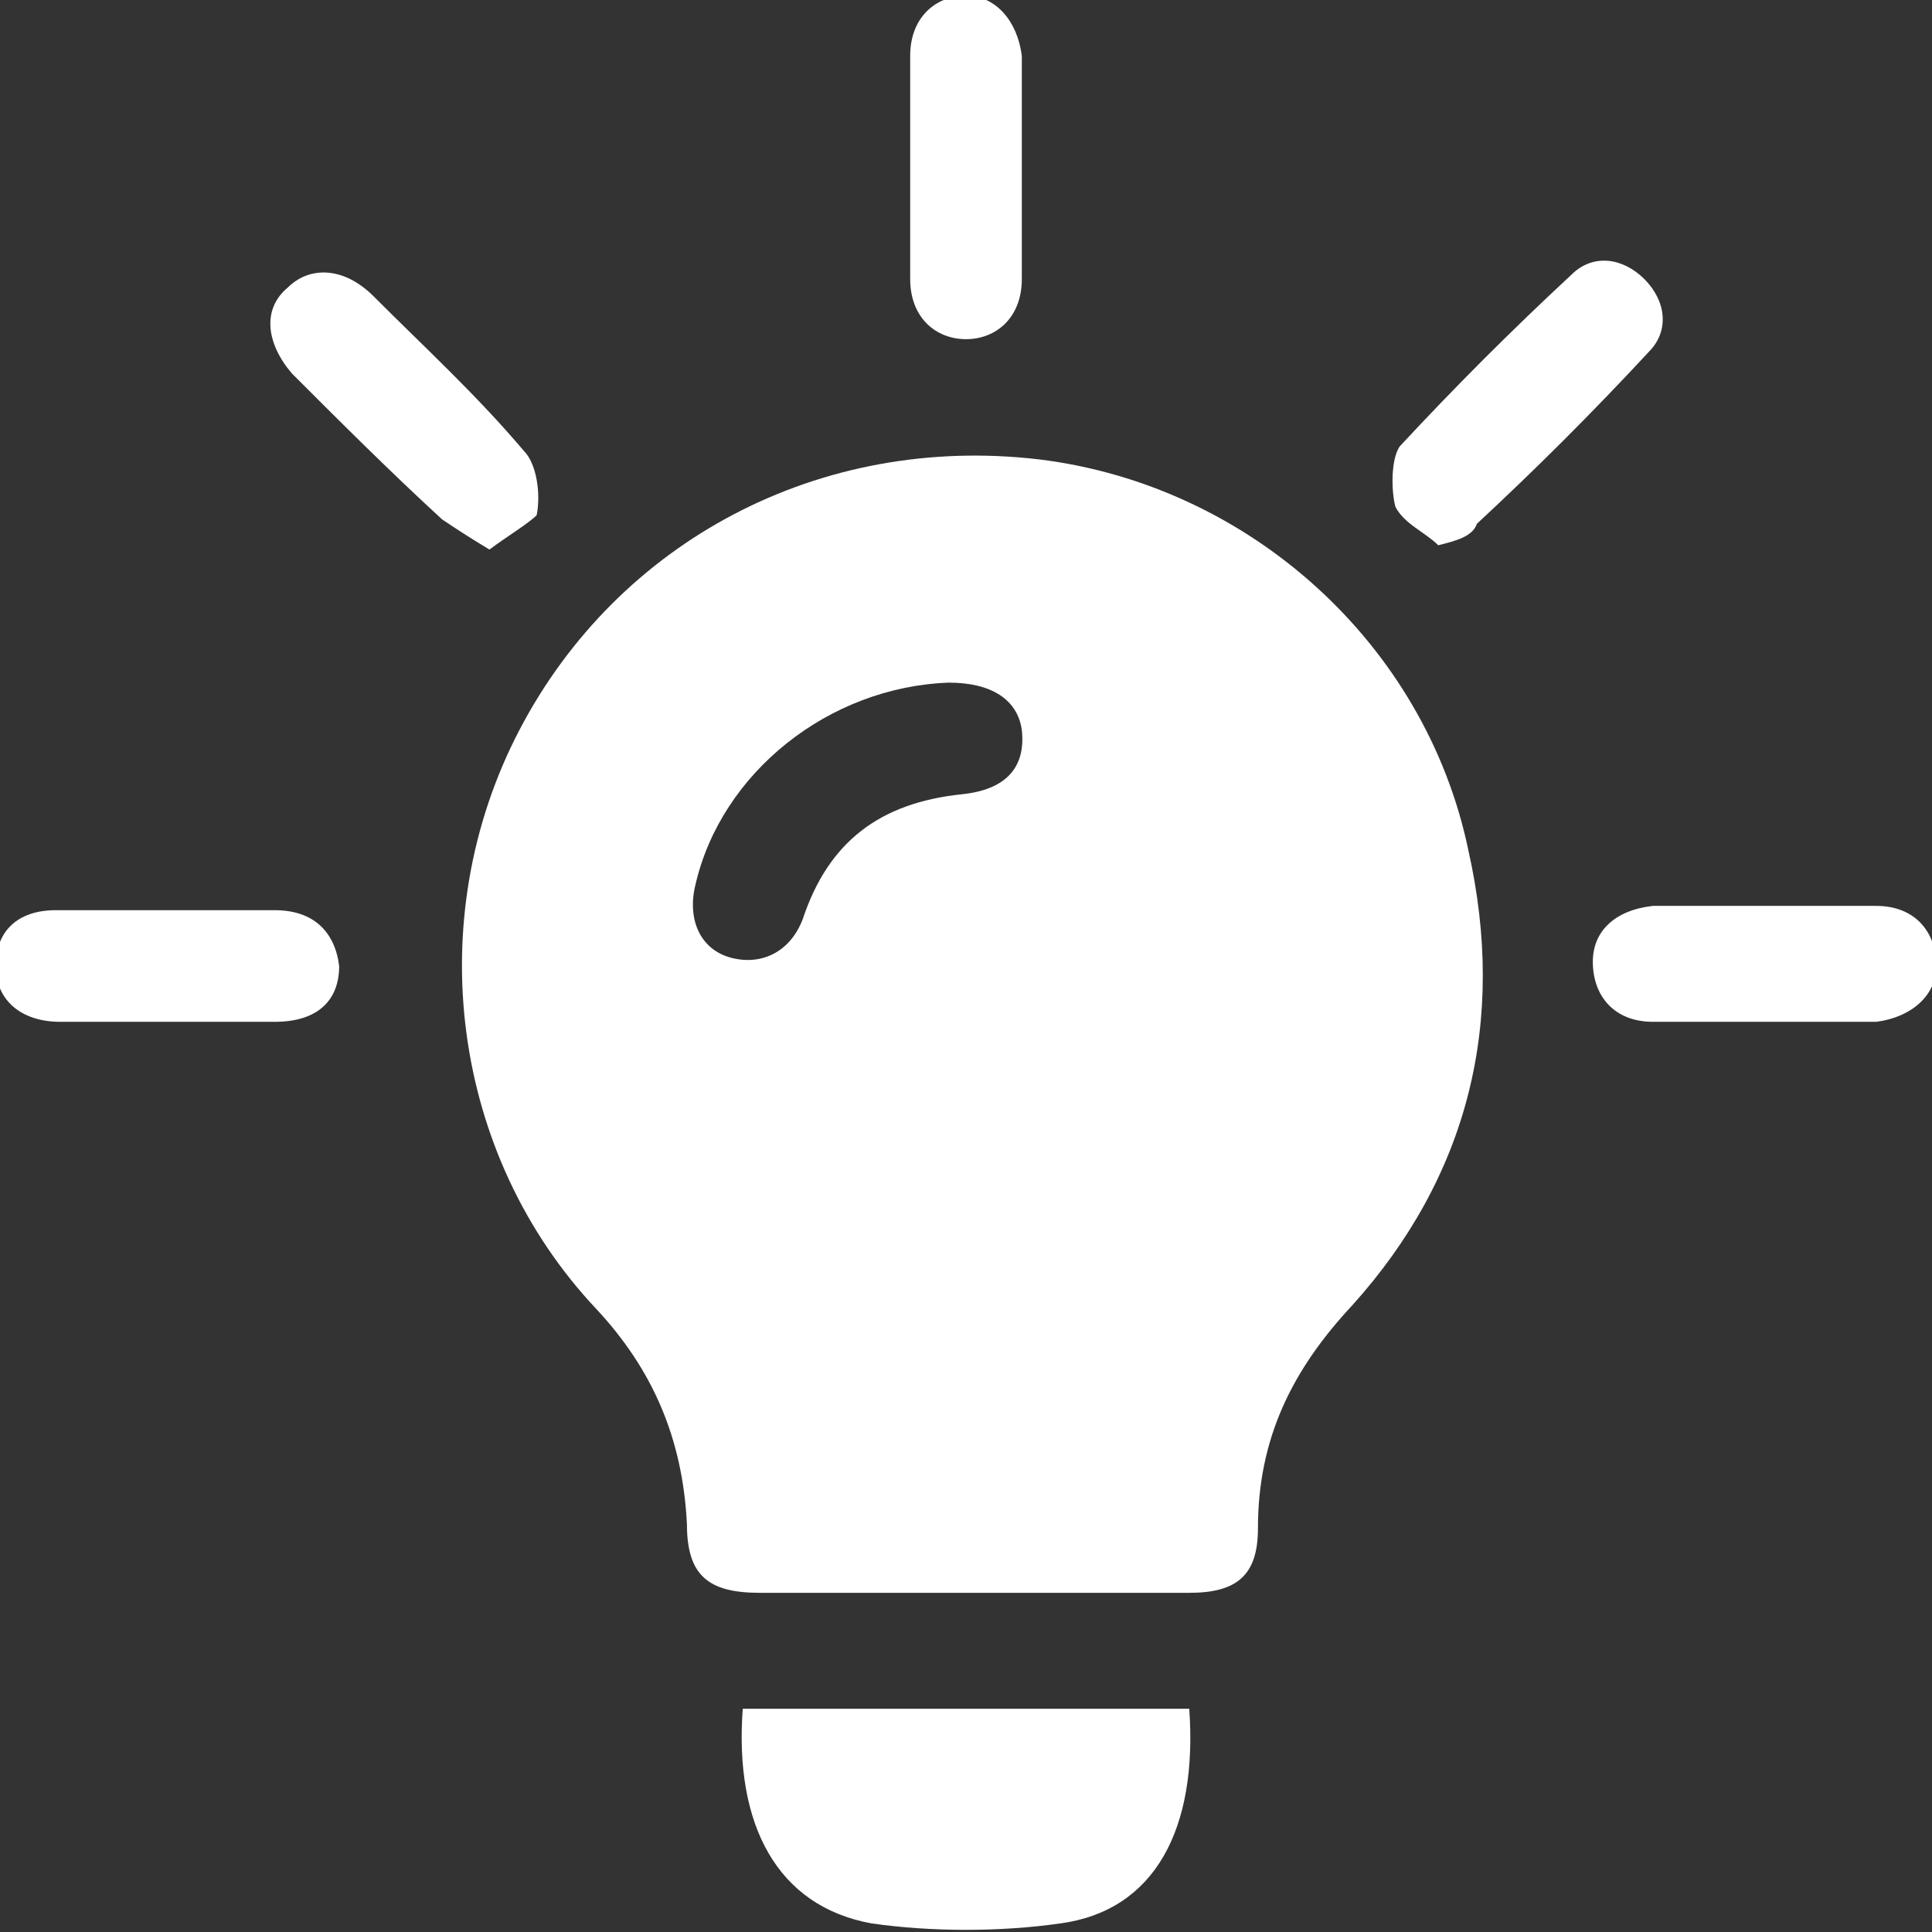
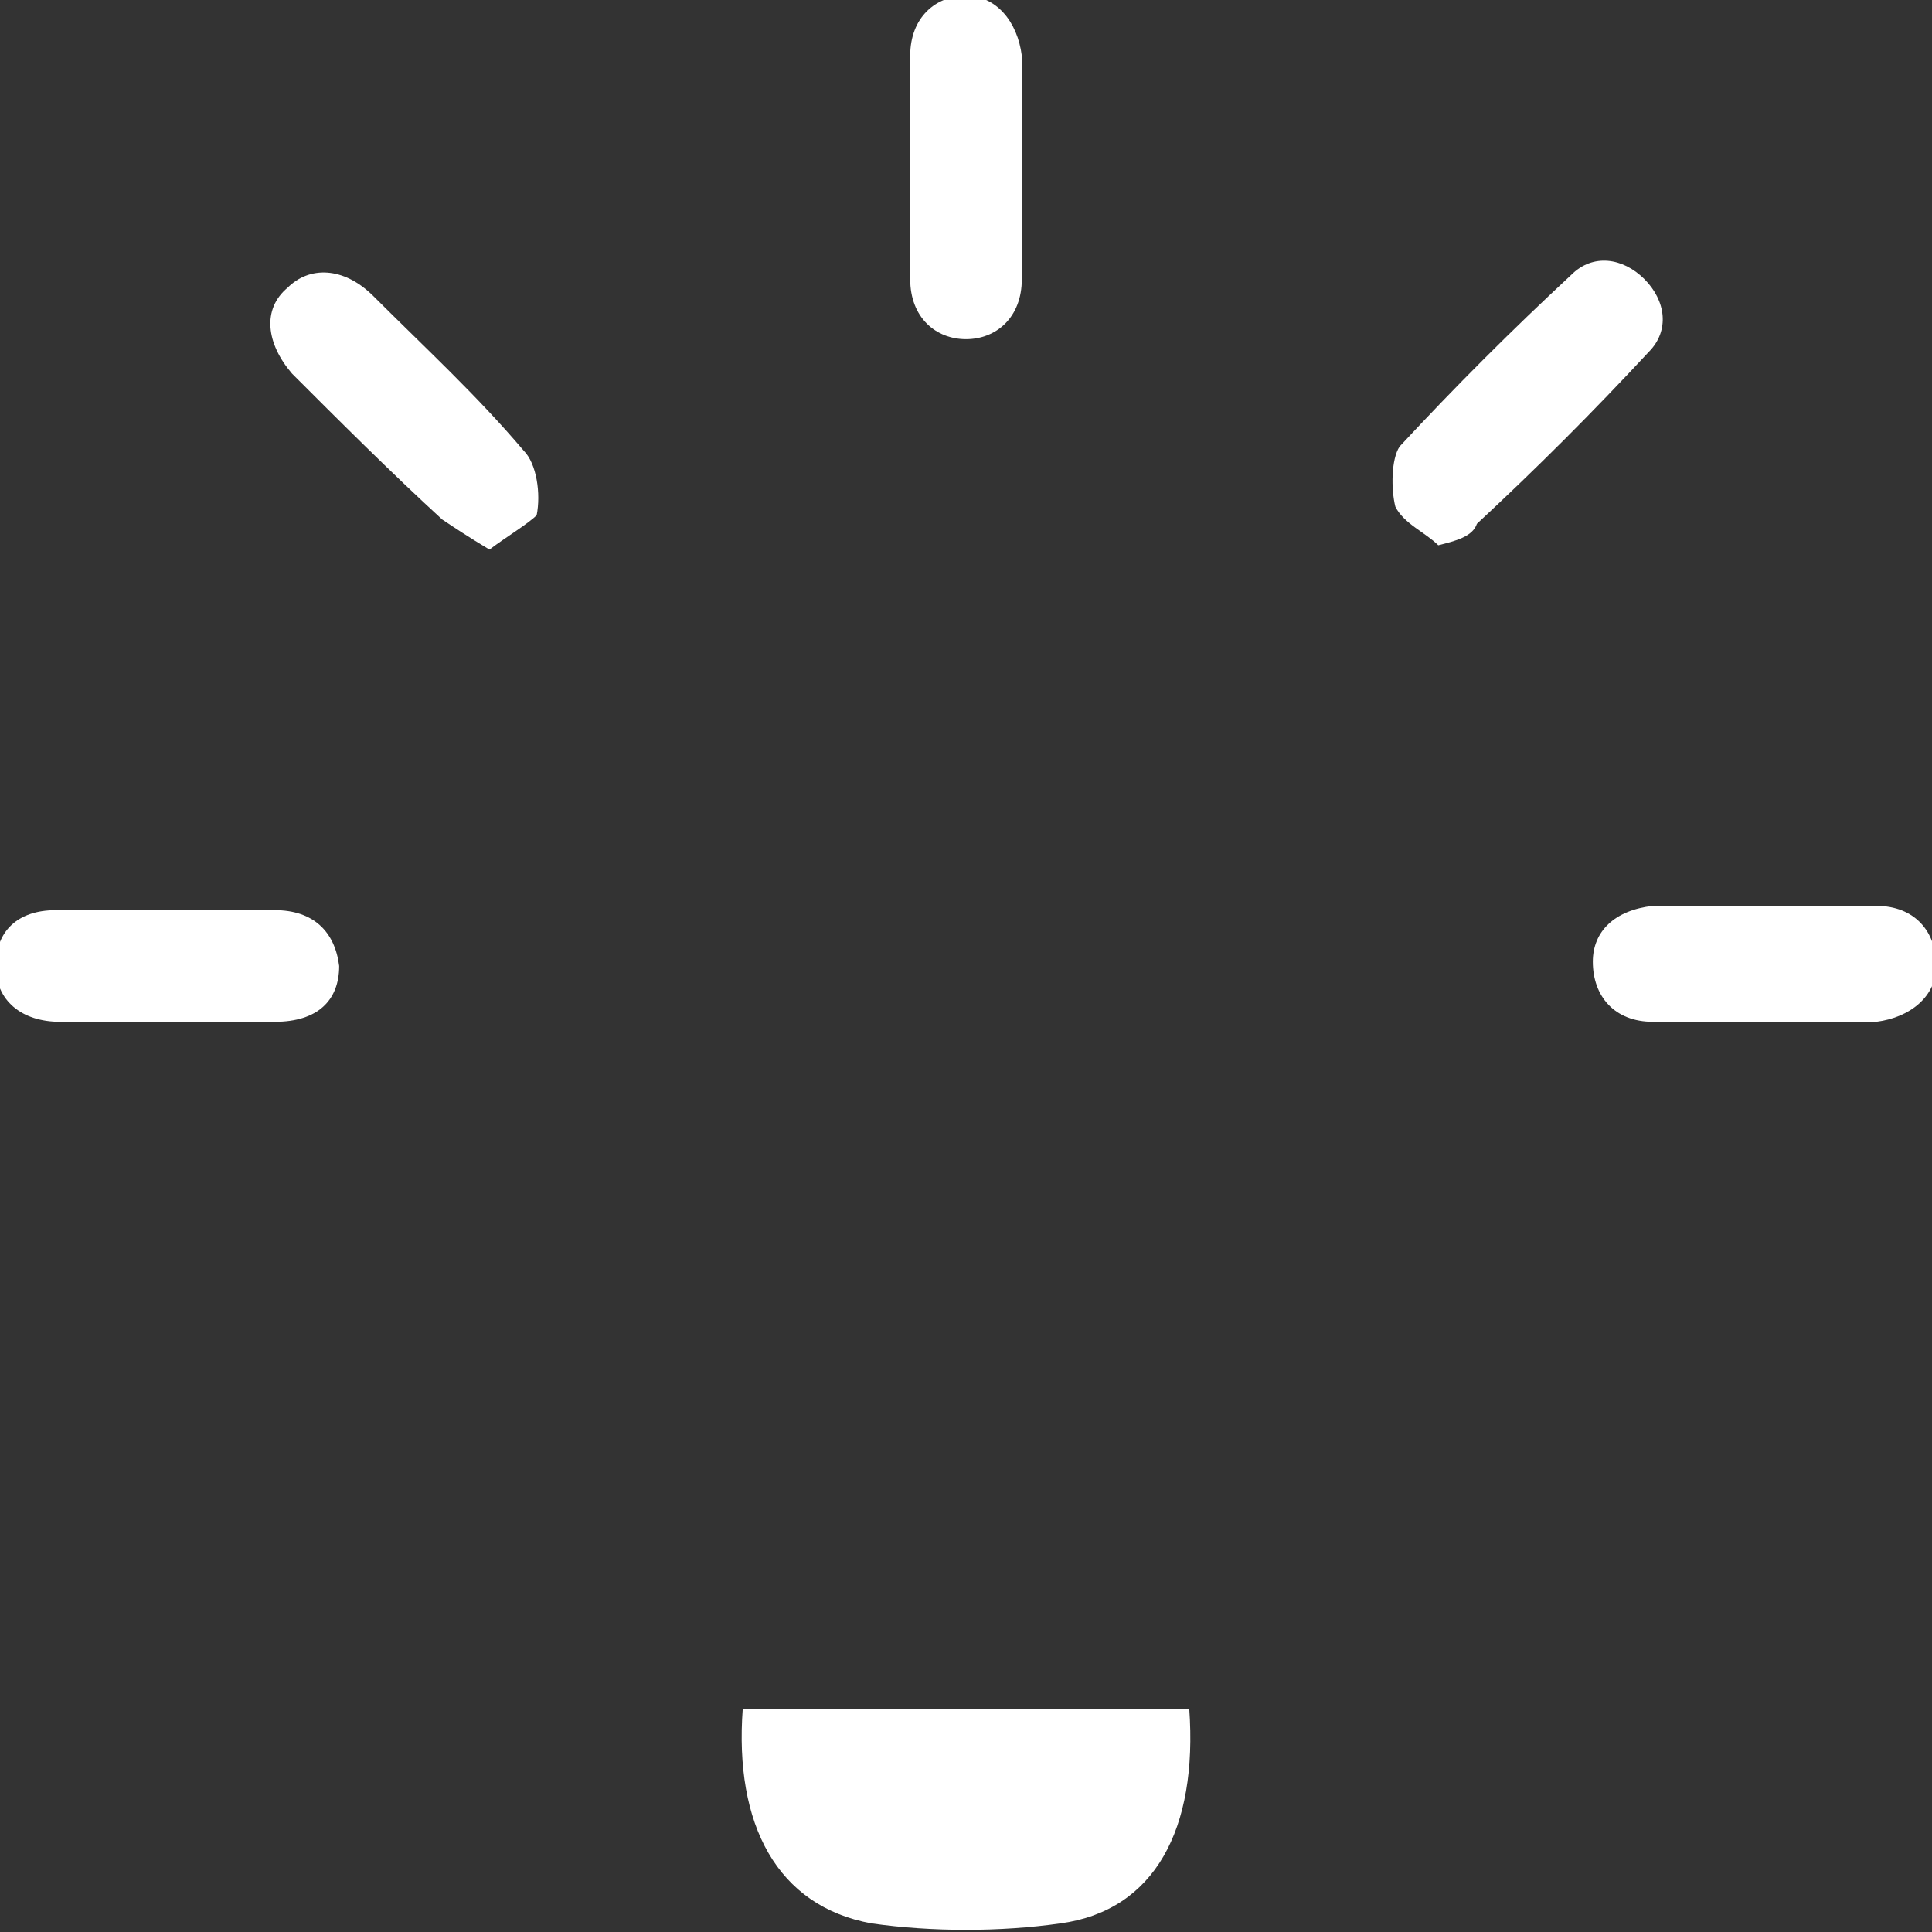
<svg xmlns="http://www.w3.org/2000/svg" version="1.1" id="Слой_1" x="0px" y="0px" viewBox="0 0 45 45" style="enable-background:new 0 0 45 45;" xml:space="preserve">
  <rect x="0" y="0" width="45" height="45" fill="#333333" stroke="none" />
  <style type="text/css">
	.st0{fill:#FFFFFF;}
</style>
  <g>
-     <path class="st0" d="M22.5,37.1c-1.6,0-3.2,0-4.8,0c-1.2,0-1.7-0.4-1.7-1.6c-0.1-2-0.8-3.6-2.1-5c-3.4-3.6-4.1-9.1-1.8-13.5   c2.3-4.4,7-6.9,12.1-6.3c4.9,0.6,9,4.3,10,9.1c0.9,4,0,7.6-2.7,10.6c-1.4,1.5-2.2,3.1-2.2,5.2c0,1.1-0.5,1.5-1.6,1.5   C25.8,37.1,24.1,37.1,22.5,37.1z M22.1,15.9c-2.8,0.1-5.3,2.1-5.9,4.7c-0.2,0.8,0.1,1.5,0.8,1.7c0.7,0.2,1.4-0.1,1.7-0.9   c0.6-1.8,1.8-2.7,3.7-2.9c1-0.1,1.5-0.6,1.4-1.5C23.7,16.3,23.1,15.9,22.1,15.9z" />
    <path class="st0" d="M27.7,39.8c0.2,2.8-0.8,4.7-3,5c-1.4,0.2-3,0.2-4.4,0c-2.2-0.4-3.2-2.3-3-5C20.7,39.8,24.2,39.8,27.7,39.8z" />
    <path class="st0" d="M23.8,4c0,0.8,0,1.7,0,2.5c0,0.9-0.6,1.4-1.3,1.4c-0.7,0-1.3-0.5-1.3-1.4c0-1.7,0-3.4,0-5.2   c0-0.9,0.6-1.4,1.3-1.4c0.7,0,1.2,0.6,1.3,1.4C23.8,2.3,23.8,3.2,23.8,4z" />
    <path class="st0" d="M3.9,23.8c-0.8,0-1.6,0-2.5,0c-0.9,0-1.5-0.5-1.5-1.3c0-0.8,0.5-1.3,1.4-1.3c1.7,0,3.4,0,5.1,0   c0.9,0,1.4,0.5,1.5,1.3c0,0.8-0.5,1.3-1.5,1.3C5.6,23.8,4.8,23.8,3.9,23.8z" />
    <path class="st0" d="M41,23.8c-0.8,0-1.7,0-2.5,0c-0.9,0-1.4-0.6-1.4-1.4c0-0.7,0.5-1.2,1.4-1.3c1.7,0,3.4,0,5.2,0   c0.9,0,1.4,0.6,1.4,1.4c0,0.7-0.6,1.2-1.4,1.3C42.7,23.8,41.8,23.8,41,23.8z" />
    <path class="st0" d="M11.4,12.8c-0.5-0.3-0.8-0.5-1.1-0.7C9.1,11,7.9,9.8,6.8,8.7C6.2,8,6.1,7.2,6.7,6.7c0.5-0.5,1.3-0.5,2,0.2   c1.2,1.2,2.4,2.3,3.5,3.6c0.3,0.3,0.4,1,0.3,1.5C12.3,12.2,11.8,12.5,11.4,12.8z" />
    <path class="st0" d="M33.5,12.7c-0.3-0.3-0.8-0.5-1-0.9c-0.1-0.4-0.1-1.1,0.1-1.4c1.3-1.4,2.6-2.7,4-4c0.5-0.5,1.2-0.4,1.7,0.1   c0.5,0.5,0.6,1.2,0.1,1.7c-1.3,1.4-2.6,2.7-4,4C34.3,12.5,33.9,12.6,33.5,12.7z" />
  </g>
</svg>